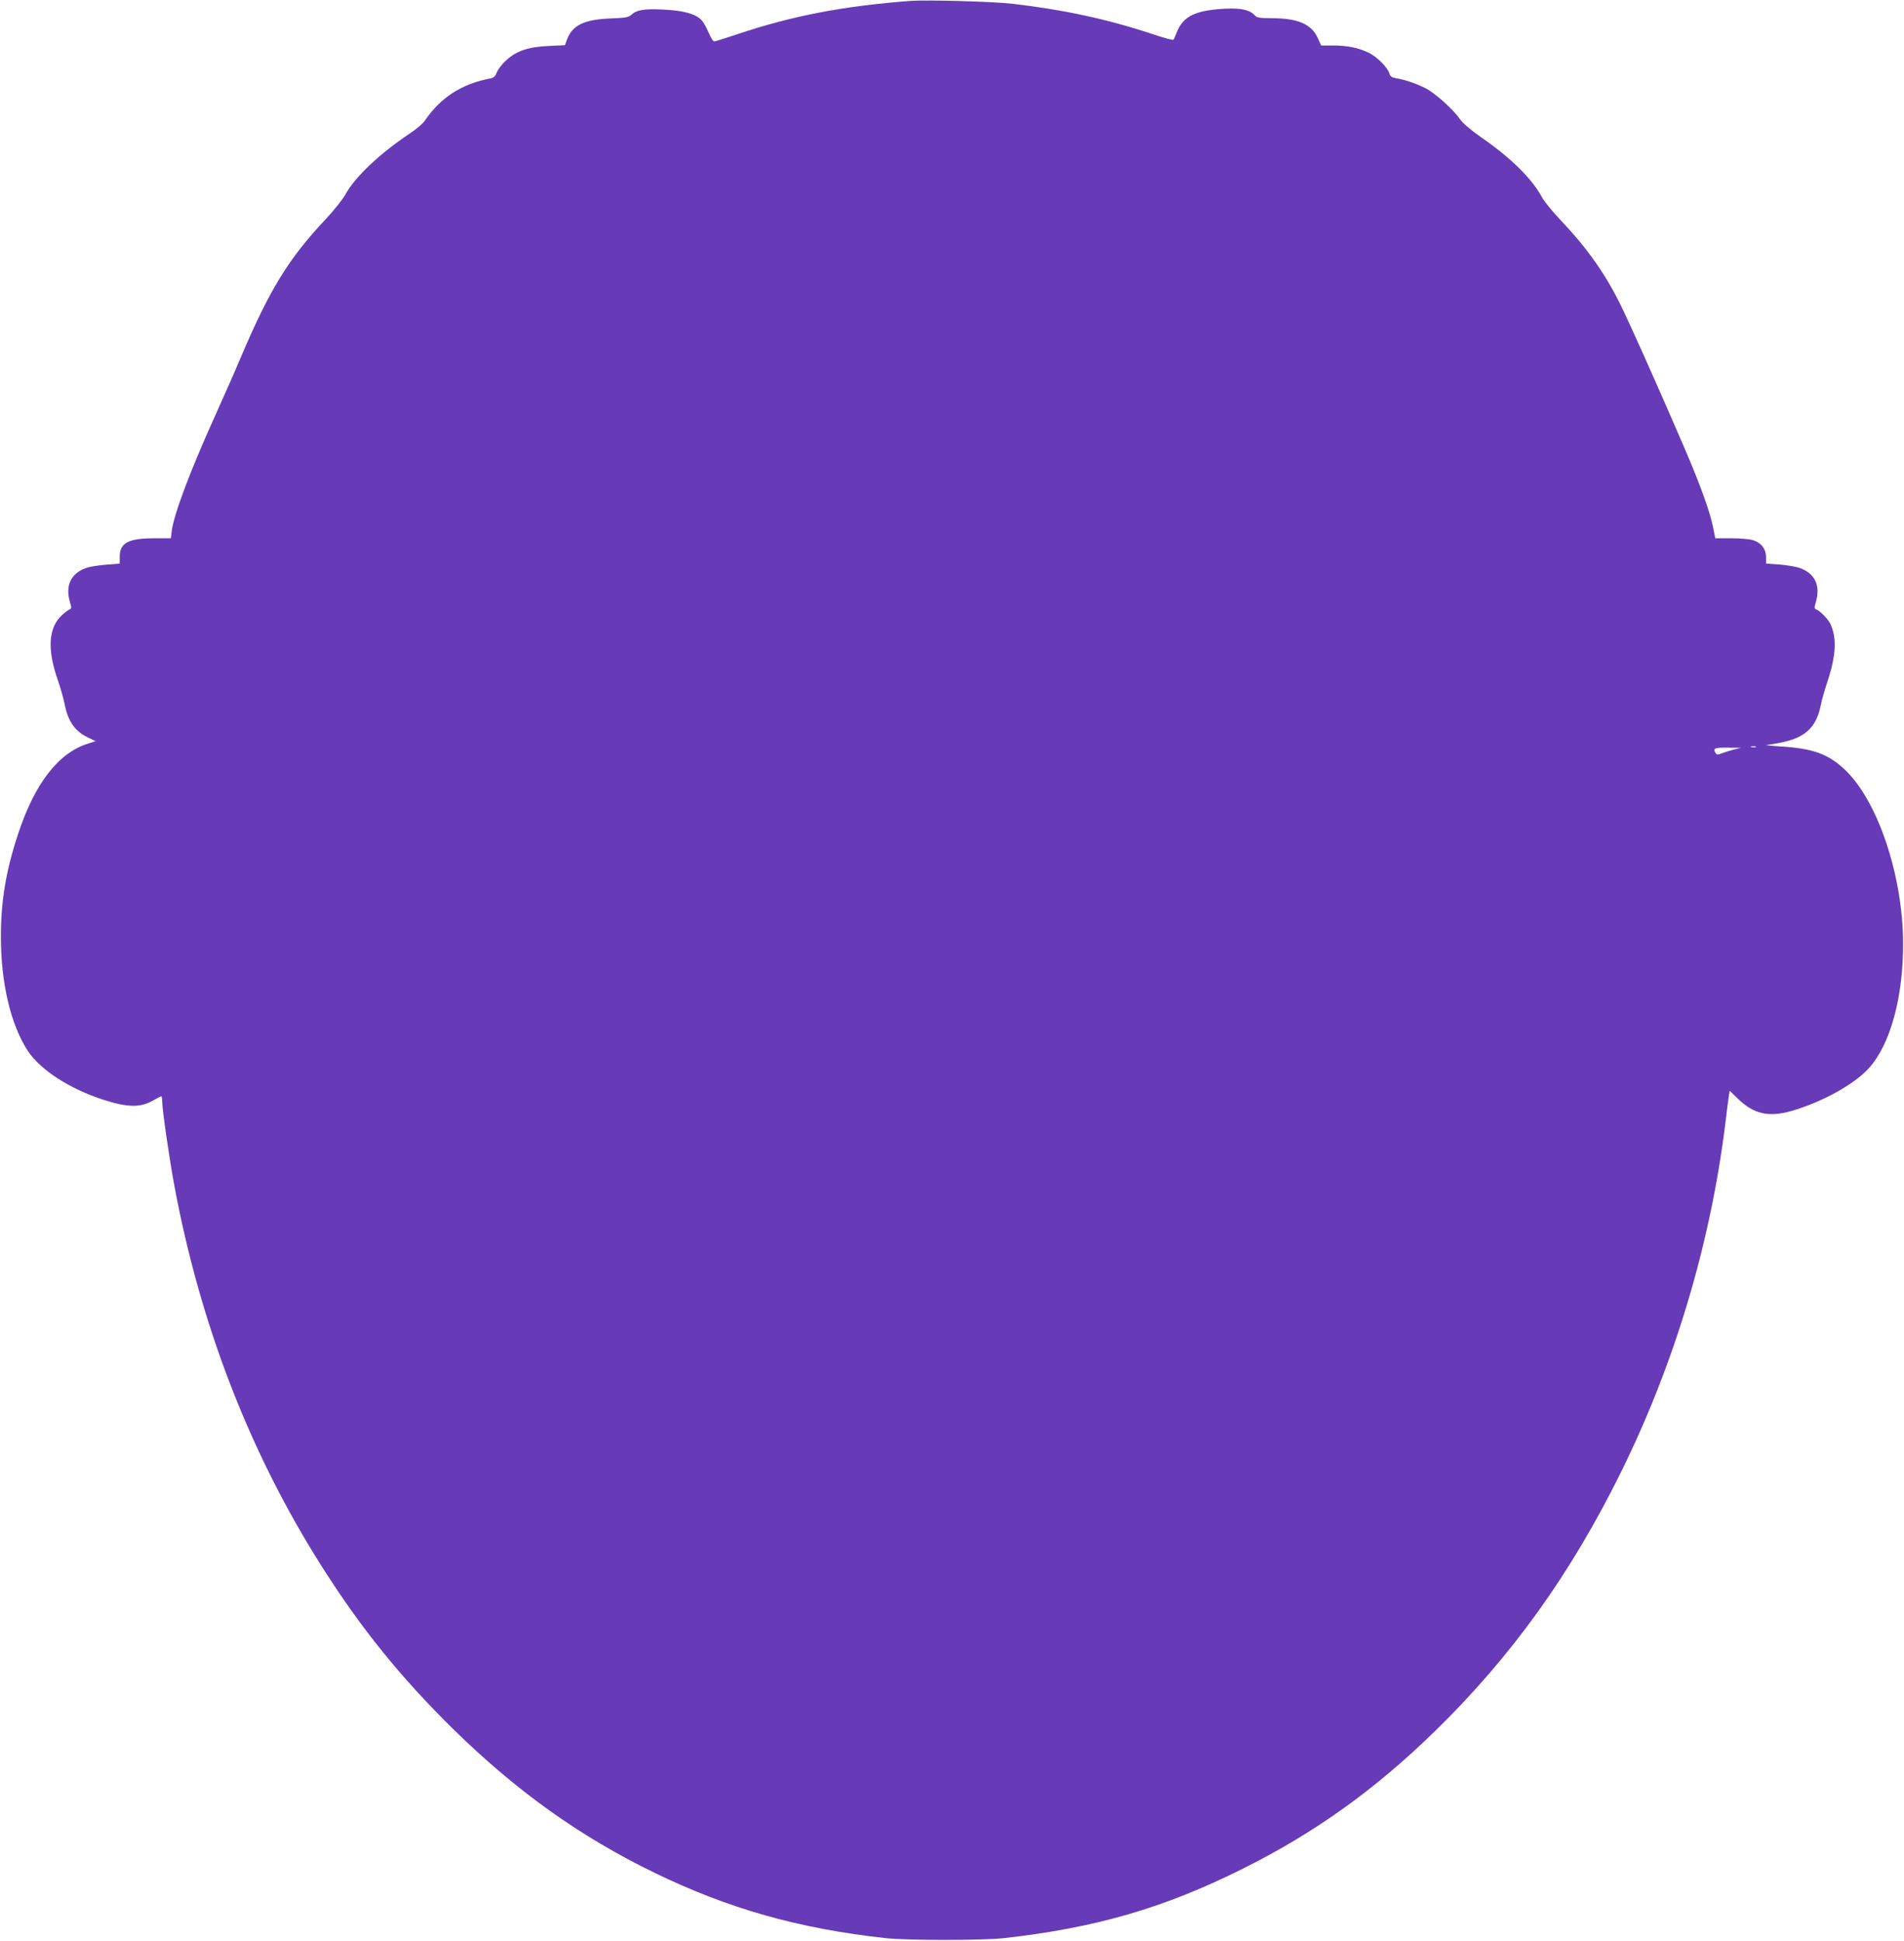
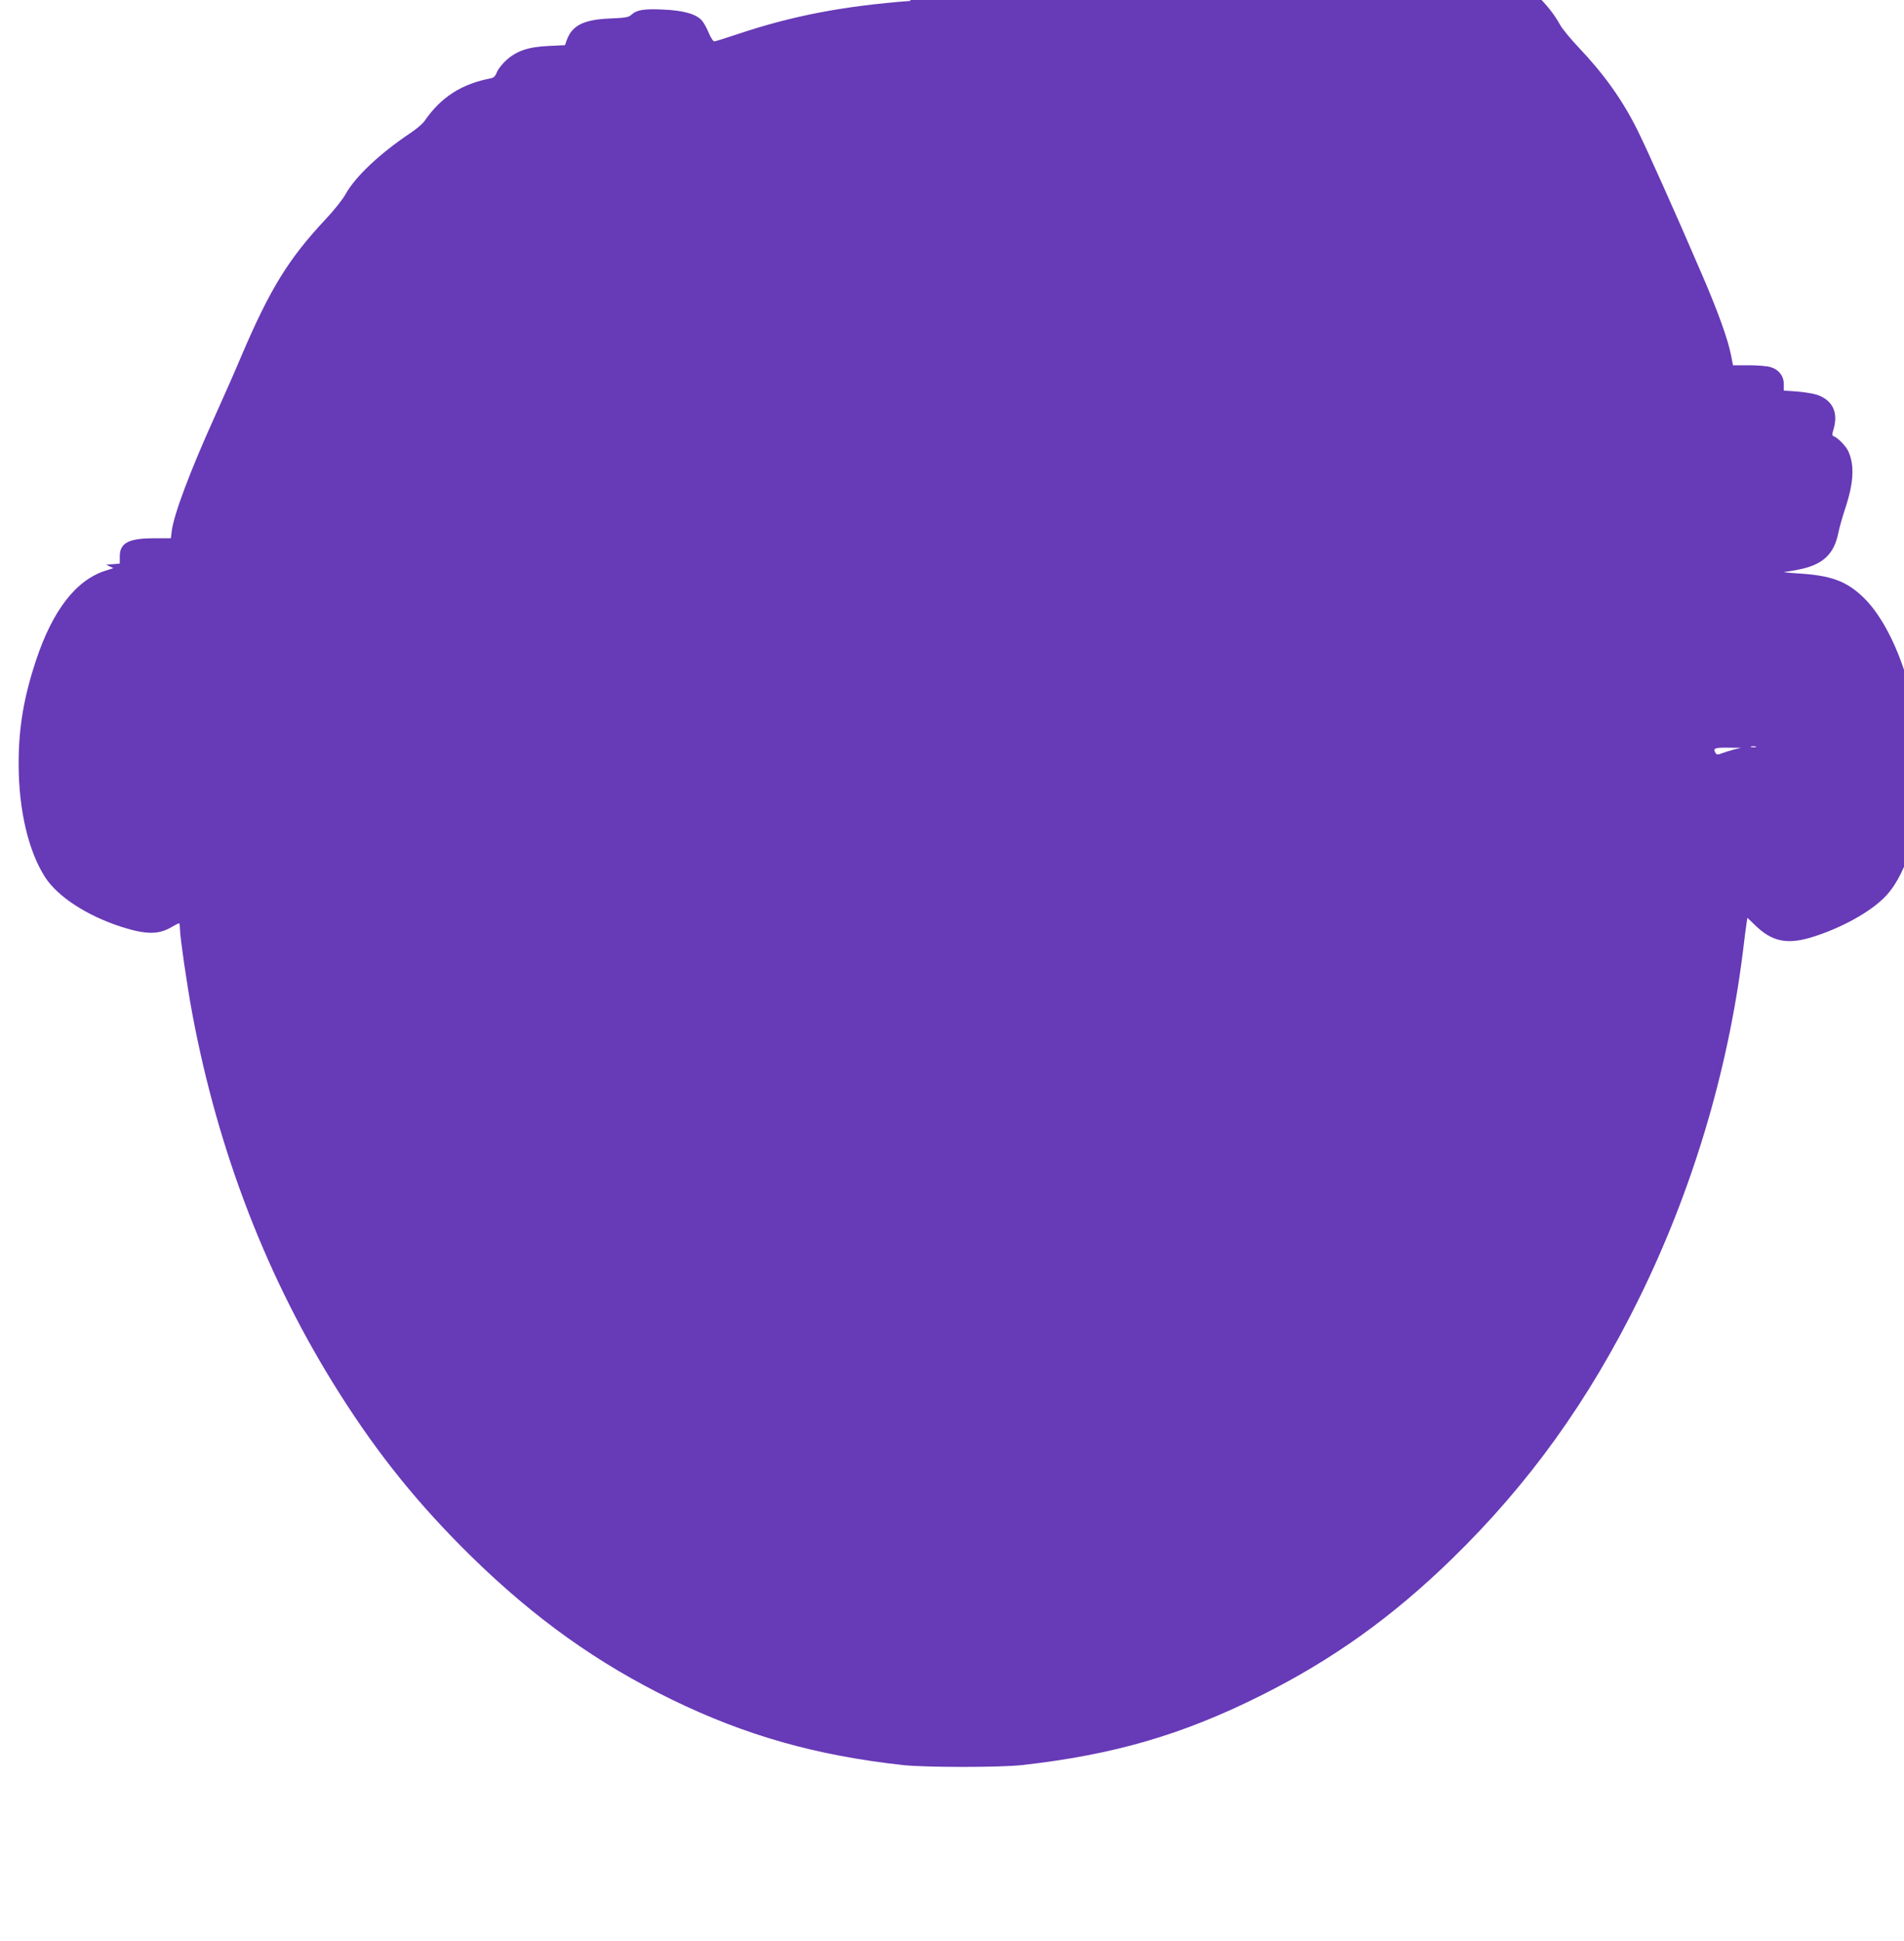
<svg xmlns="http://www.w3.org/2000/svg" version="1.0" width="1256pt" height="1280pt" viewBox="0 0 1256 1280" preserveAspectRatio="xMidYMid meet">
  <g transform="translate(0,1280) scale(0.1,-0.1)" fill="#673ab7" stroke="none">
-     <path d="M6005 12794 c-444 -34 -778 -98 -1142 -220 -76 -25 -144 -47 -151 -47 -7 -1 -23 24 -37 57 -13 32 -34 69 -46 82 -40 43 -122 65 -255 71 -127 6 -174 -2 -211 -36 -16 -15 -41 -19 -139 -23 -172 -7 -250 -45 -285 -142 l-12 -34 -106 -5 c-135 -6 -212 -32 -280 -93 -28 -25 -56 -61 -63 -80 -9 -24 -20 -36 -38 -40 -195 -37 -331 -125 -438 -280 -12 -19 -57 -57 -100 -85 -199 -134 -358 -284 -422 -399 -19 -35 -79 -110 -133 -167 -245 -262 -366 -458 -557 -906 -39 -93 -116 -268 -171 -389 -165 -364 -273 -653 -286 -760 l-6 -48 -112 0 c-167 0 -225 -31 -225 -120 l0 -47 -90 -7 c-49 -4 -109 -13 -132 -22 -101 -35 -139 -117 -106 -227 10 -33 10 -41 -1 -45 -7 -2 -29 -18 -49 -36 -93 -82 -103 -228 -29 -436 16 -47 36 -115 43 -152 22 -116 69 -182 157 -223 l48 -23 -53 -17 c-194 -62 -348 -262 -457 -590 -82 -246 -116 -451 -115 -690 1 -302 65 -571 175 -742 84 -129 277 -254 504 -327 160 -51 244 -52 330 -1 24 14 46 25 49 25 3 0 6 -16 6 -35 0 -53 47 -377 81 -559 171 -916 498 -1759 968 -2501 261 -413 527 -741 872 -1080 418 -409 833 -706 1324 -945 487 -237 952 -369 1525 -432 149 -16 641 -16 785 0 606 68 1058 200 1574 458 475 237 870 520 1264 904 506 493 899 1039 1232 1715 351 712 586 1495 685 2285 11 91 22 179 25 195 l5 31 53 -51 c106 -103 203 -125 355 -82 200 58 412 174 509 281 143 156 229 471 227 831 -3 445 -168 933 -382 1137 -110 105 -212 142 -425 155 -67 4 -108 9 -92 10 17 2 57 8 90 15 161 31 236 100 265 243 6 33 27 105 45 160 57 172 63 288 19 381 -16 33 -69 87 -95 96 -11 4 -11 12 -1 45 33 111 -5 192 -108 228 -24 8 -84 18 -132 22 l-88 6 0 43 c0 53 -33 96 -88 112 -22 7 -86 12 -143 12 l-104 0 -13 66 c-20 104 -85 285 -191 531 -182 423 -368 837 -426 953 -100 201 -220 369 -391 549 -52 55 -107 122 -122 150 -68 125 -205 260 -405 398 -66 46 -118 91 -136 117 -45 65 -165 173 -229 205 -62 31 -136 56 -193 65 -28 5 -38 12 -43 30 -10 39 -84 114 -139 139 -69 33 -141 47 -235 47 l-77 0 -23 51 c-42 91 -132 129 -306 129 -72 0 -96 4 -106 16 -37 43 -109 56 -250 43 -162 -15 -231 -56 -270 -159 -7 -19 -16 -38 -19 -42 -4 -4 -67 13 -141 38 -292 97 -583 160 -920 199 -128 15 -568 27 -675 19z m5578 -4921 c-7 -2 -21 -2 -30 0 -10 3 -4 5 12 5 17 0 24 -2 18 -5z m-148 -17 c-27 -7 -63 -19 -79 -25 -23 -9 -31 -9 -38 1 -20 33 -9 38 80 37 l87 -1 -50 -12z" />
+     <path d="M6005 12794 c-444 -34 -778 -98 -1142 -220 -76 -25 -144 -47 -151 -47 -7 -1 -23 24 -37 57 -13 32 -34 69 -46 82 -40 43 -122 65 -255 71 -127 6 -174 -2 -211 -36 -16 -15 -41 -19 -139 -23 -172 -7 -250 -45 -285 -142 l-12 -34 -106 -5 c-135 -6 -212 -32 -280 -93 -28 -25 -56 -61 -63 -80 -9 -24 -20 -36 -38 -40 -195 -37 -331 -125 -438 -280 -12 -19 -57 -57 -100 -85 -199 -134 -358 -284 -422 -399 -19 -35 -79 -110 -133 -167 -245 -262 -366 -458 -557 -906 -39 -93 -116 -268 -171 -389 -165 -364 -273 -653 -286 -760 l-6 -48 -112 0 c-167 0 -225 -31 -225 -120 l0 -47 -90 -7 l48 -23 -53 -17 c-194 -62 -348 -262 -457 -590 -82 -246 -116 -451 -115 -690 1 -302 65 -571 175 -742 84 -129 277 -254 504 -327 160 -51 244 -52 330 -1 24 14 46 25 49 25 3 0 6 -16 6 -35 0 -53 47 -377 81 -559 171 -916 498 -1759 968 -2501 261 -413 527 -741 872 -1080 418 -409 833 -706 1324 -945 487 -237 952 -369 1525 -432 149 -16 641 -16 785 0 606 68 1058 200 1574 458 475 237 870 520 1264 904 506 493 899 1039 1232 1715 351 712 586 1495 685 2285 11 91 22 179 25 195 l5 31 53 -51 c106 -103 203 -125 355 -82 200 58 412 174 509 281 143 156 229 471 227 831 -3 445 -168 933 -382 1137 -110 105 -212 142 -425 155 -67 4 -108 9 -92 10 17 2 57 8 90 15 161 31 236 100 265 243 6 33 27 105 45 160 57 172 63 288 19 381 -16 33 -69 87 -95 96 -11 4 -11 12 -1 45 33 111 -5 192 -108 228 -24 8 -84 18 -132 22 l-88 6 0 43 c0 53 -33 96 -88 112 -22 7 -86 12 -143 12 l-104 0 -13 66 c-20 104 -85 285 -191 531 -182 423 -368 837 -426 953 -100 201 -220 369 -391 549 -52 55 -107 122 -122 150 -68 125 -205 260 -405 398 -66 46 -118 91 -136 117 -45 65 -165 173 -229 205 -62 31 -136 56 -193 65 -28 5 -38 12 -43 30 -10 39 -84 114 -139 139 -69 33 -141 47 -235 47 l-77 0 -23 51 c-42 91 -132 129 -306 129 -72 0 -96 4 -106 16 -37 43 -109 56 -250 43 -162 -15 -231 -56 -270 -159 -7 -19 -16 -38 -19 -42 -4 -4 -67 13 -141 38 -292 97 -583 160 -920 199 -128 15 -568 27 -675 19z m5578 -4921 c-7 -2 -21 -2 -30 0 -10 3 -4 5 12 5 17 0 24 -2 18 -5z m-148 -17 c-27 -7 -63 -19 -79 -25 -23 -9 -31 -9 -38 1 -20 33 -9 38 80 37 l87 -1 -50 -12z" />
  </g>
</svg>